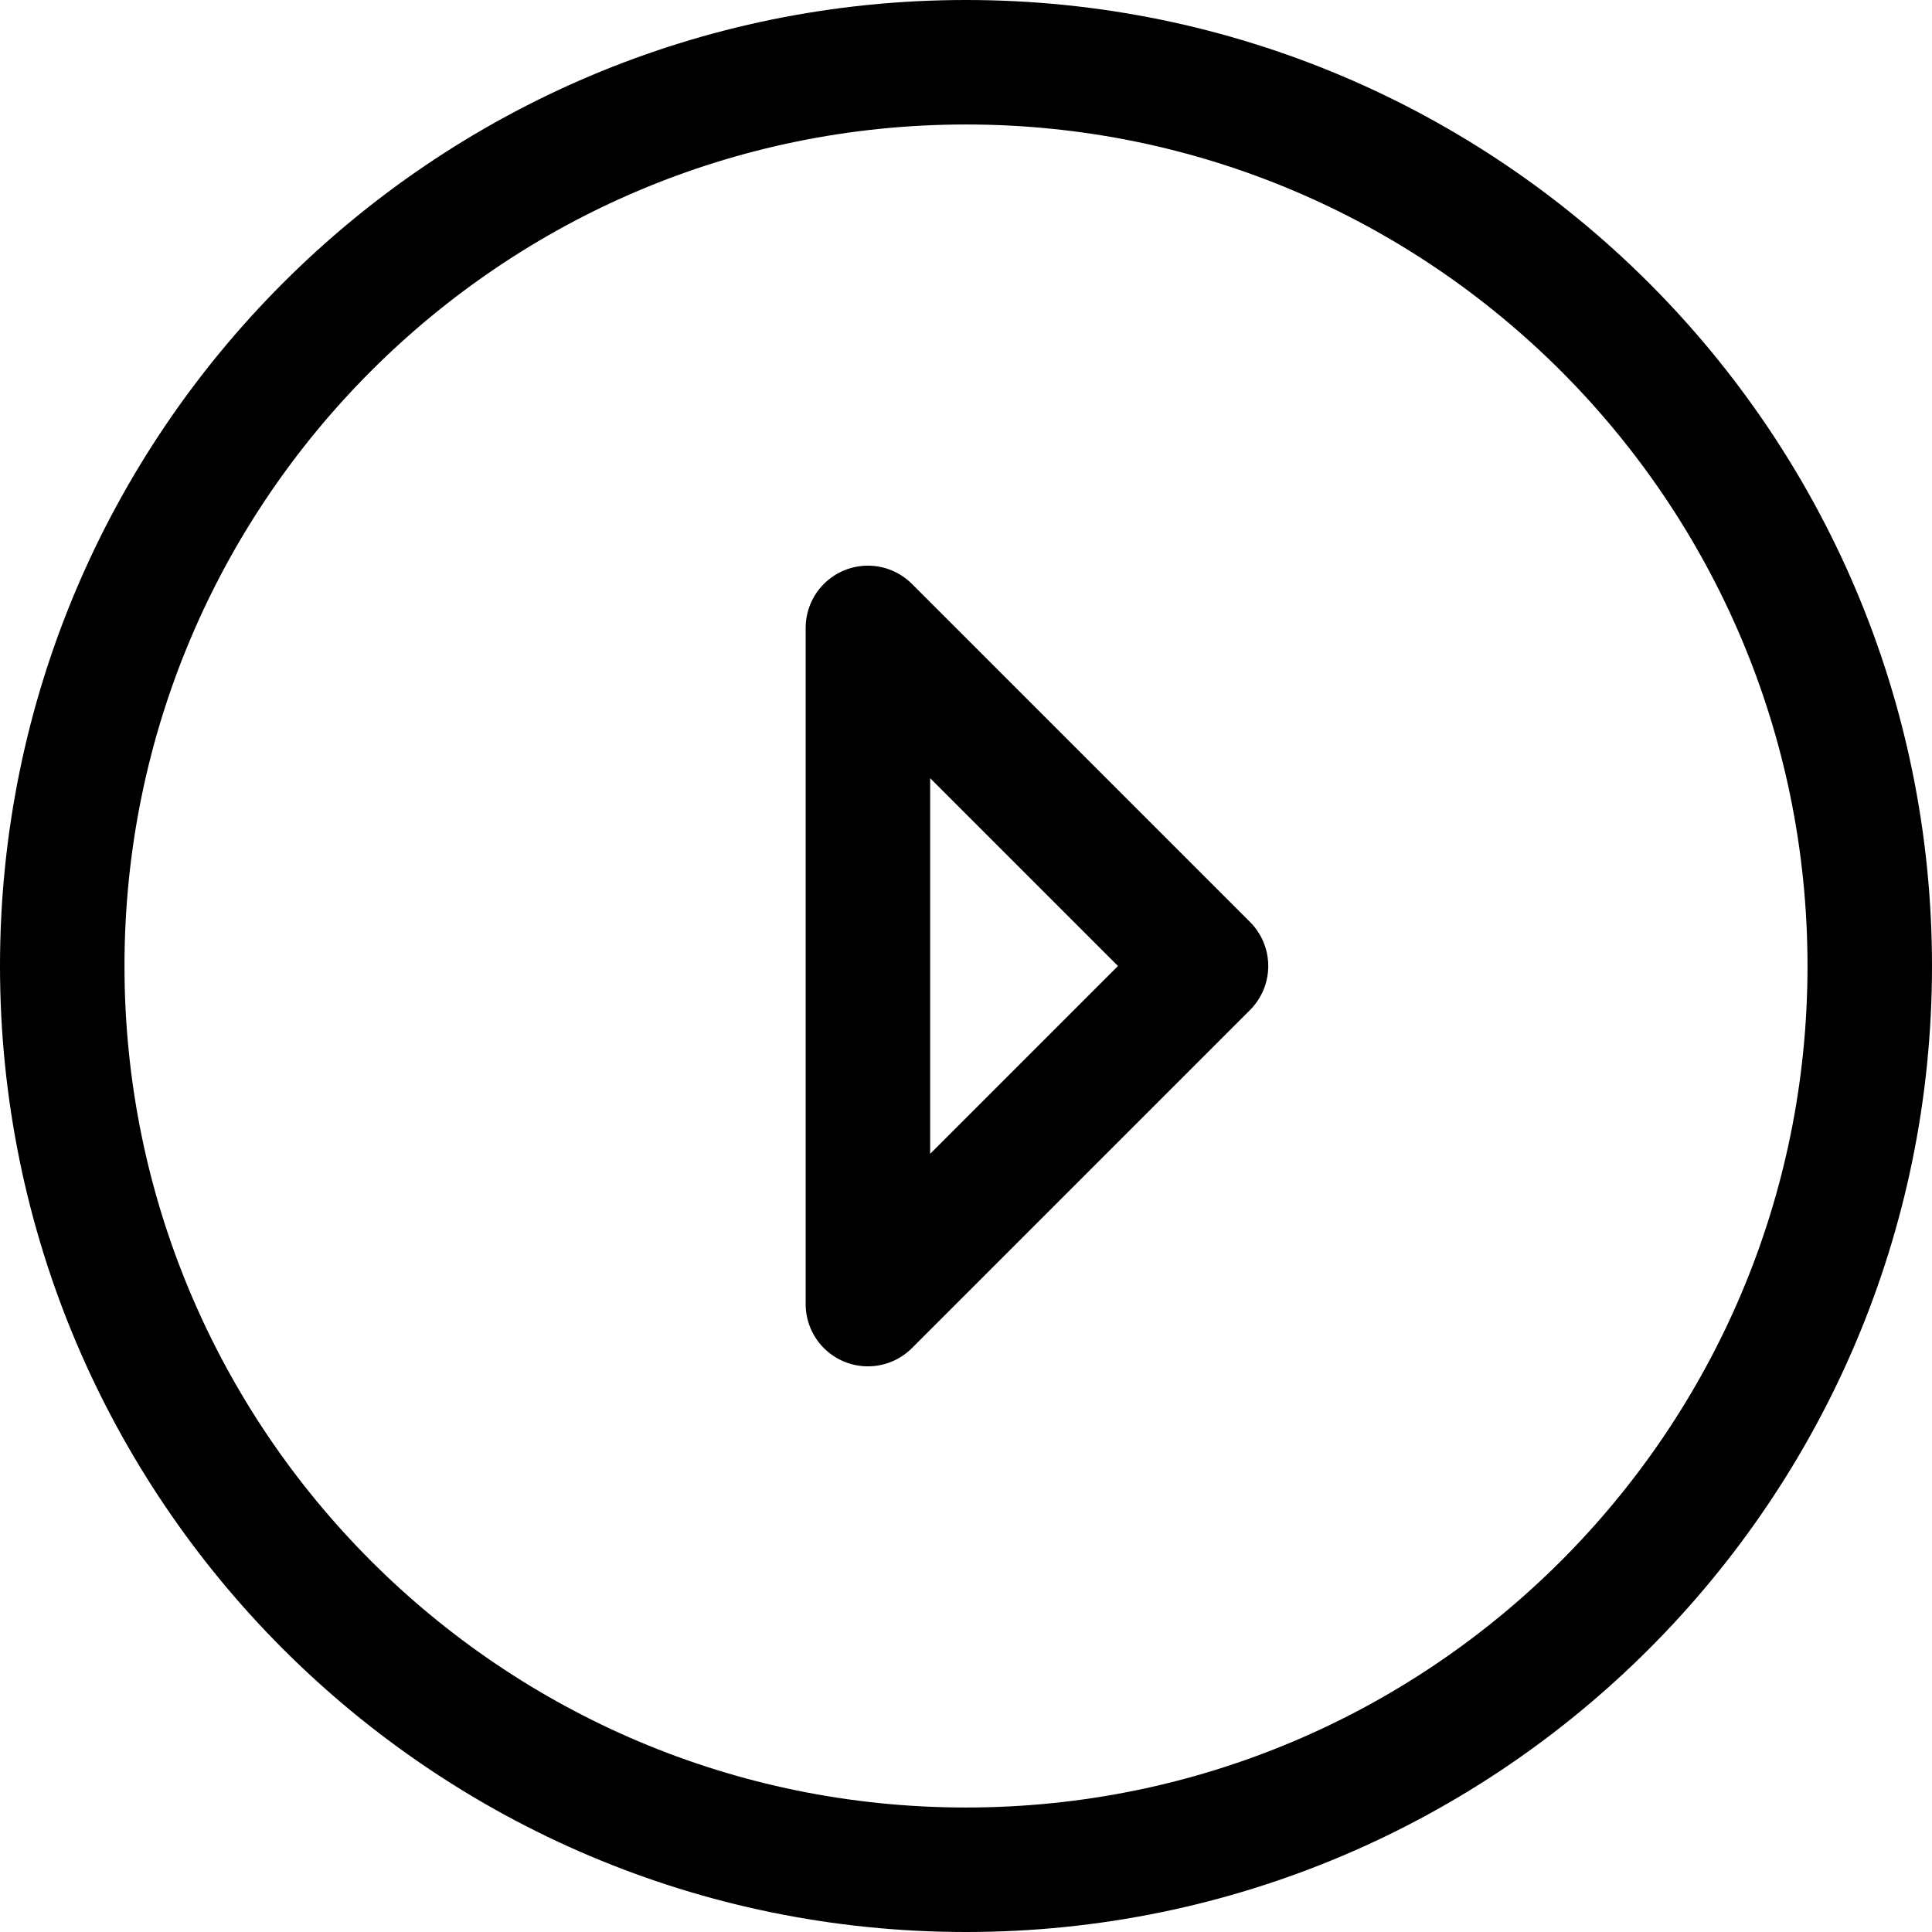
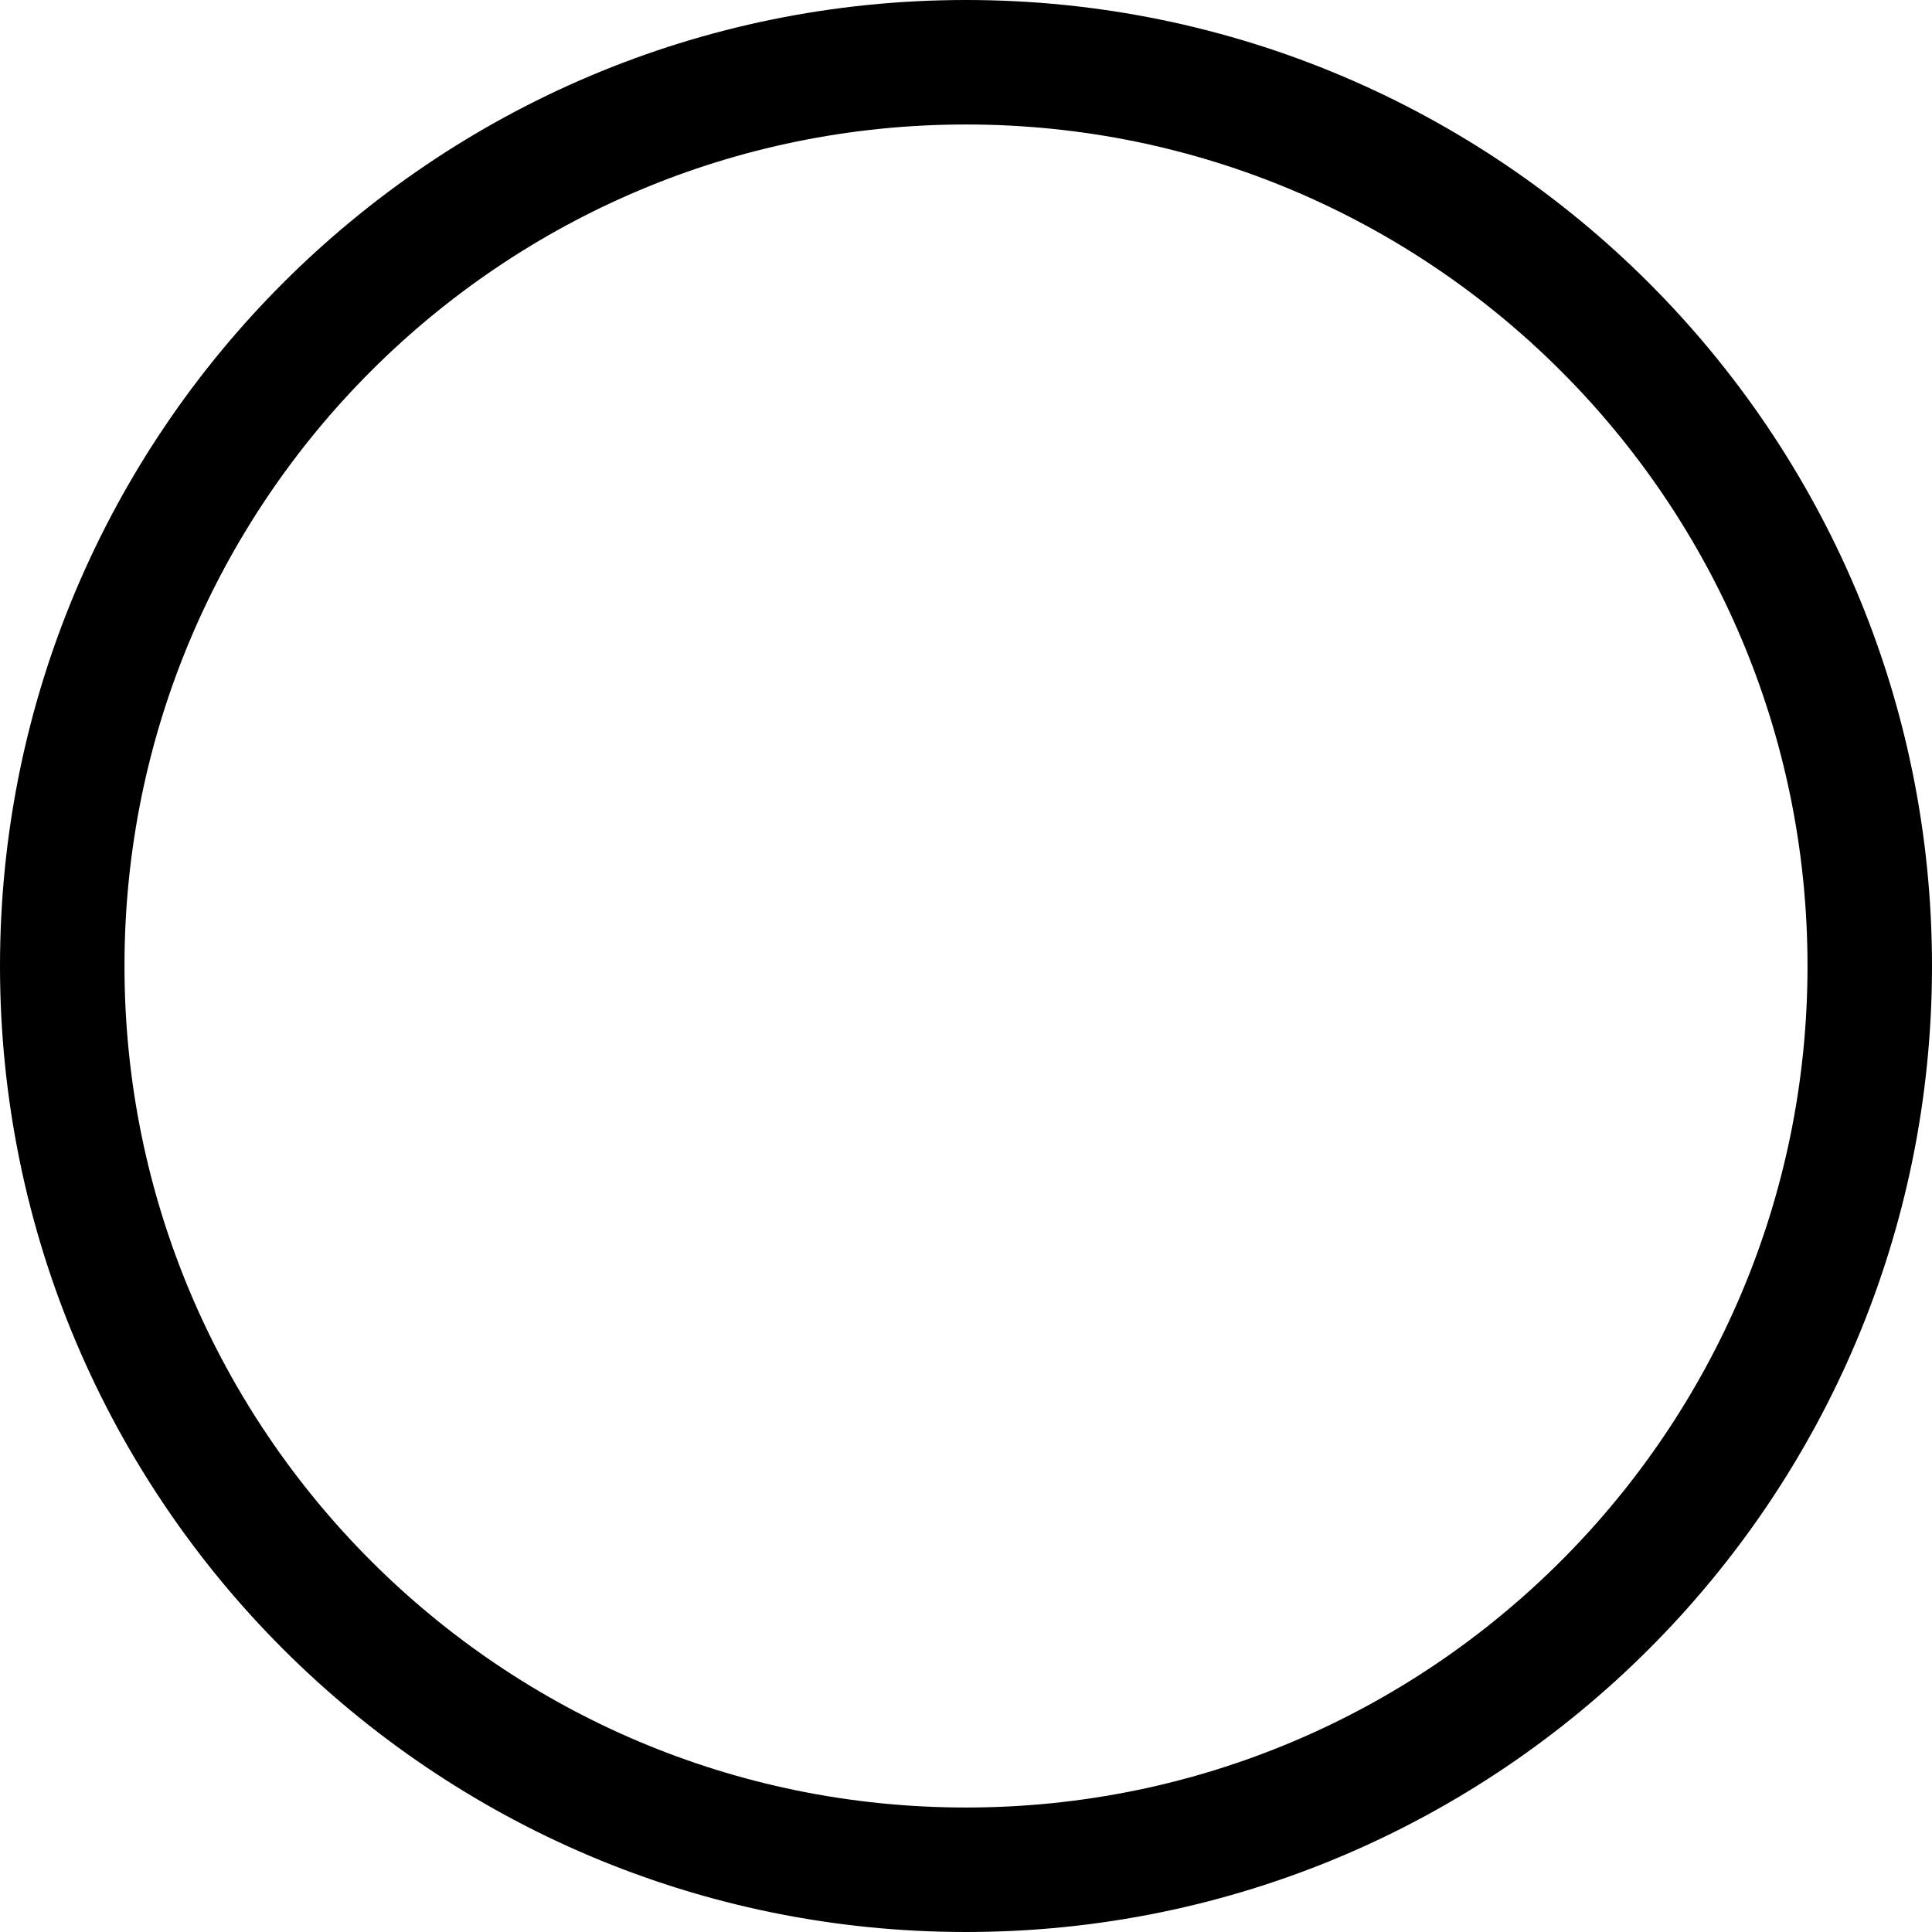
<svg xmlns="http://www.w3.org/2000/svg" version="1.1" id="XMLID_1_" x="0px" y="0px" viewBox="0 0 38.8 38.8" style="enable-background:new 0 0 38.8 38.8;" xml:space="preserve">
  <g id="icon3">
-     <path style="fill:none;stroke:#000000;stroke-width:2.5;stroke-linecap:round;stroke-linejoin:round;stroke-miterlimit:10;" d="   M19.4,37.55L19.4,37.55c-10.02,0-18.15-8.13-18.15-18.15v0C1.25,9.38,9.38,1.25,19.4,1.25h0c10.02,0,18.15,8.13,18.15,18.15v0   C37.55,29.42,29.42,37.55,19.4,37.55z" />
-     <polygon style="fill:none;stroke:#000000;stroke-width:2.5;stroke-linecap:round;stroke-linejoin:round;stroke-miterlimit:10;" points="   17.43,12.61 17.43,26.19 24.22,19.4  " />
+     <path style="fill:none;stroke:#000000;stroke-width:2.5;stroke-linecap:round;stroke-linejoin:round;stroke-miterlimit:10;" d="   M19.4,37.55L19.4,37.55c-10.02,0-18.15-8.13-18.15-18.15v0C1.25,9.38,9.38,1.25,19.4,1.25h0c10.02,0,18.15,8.13,18.15,18.15v0   C37.55,29.42,29.42,37.55,19.4,37.55" />
  </g>
  <g>
</g>
  <g>
</g>
  <g>
</g>
  <g>
</g>
  <g>
</g>
  <g>
</g>
</svg>